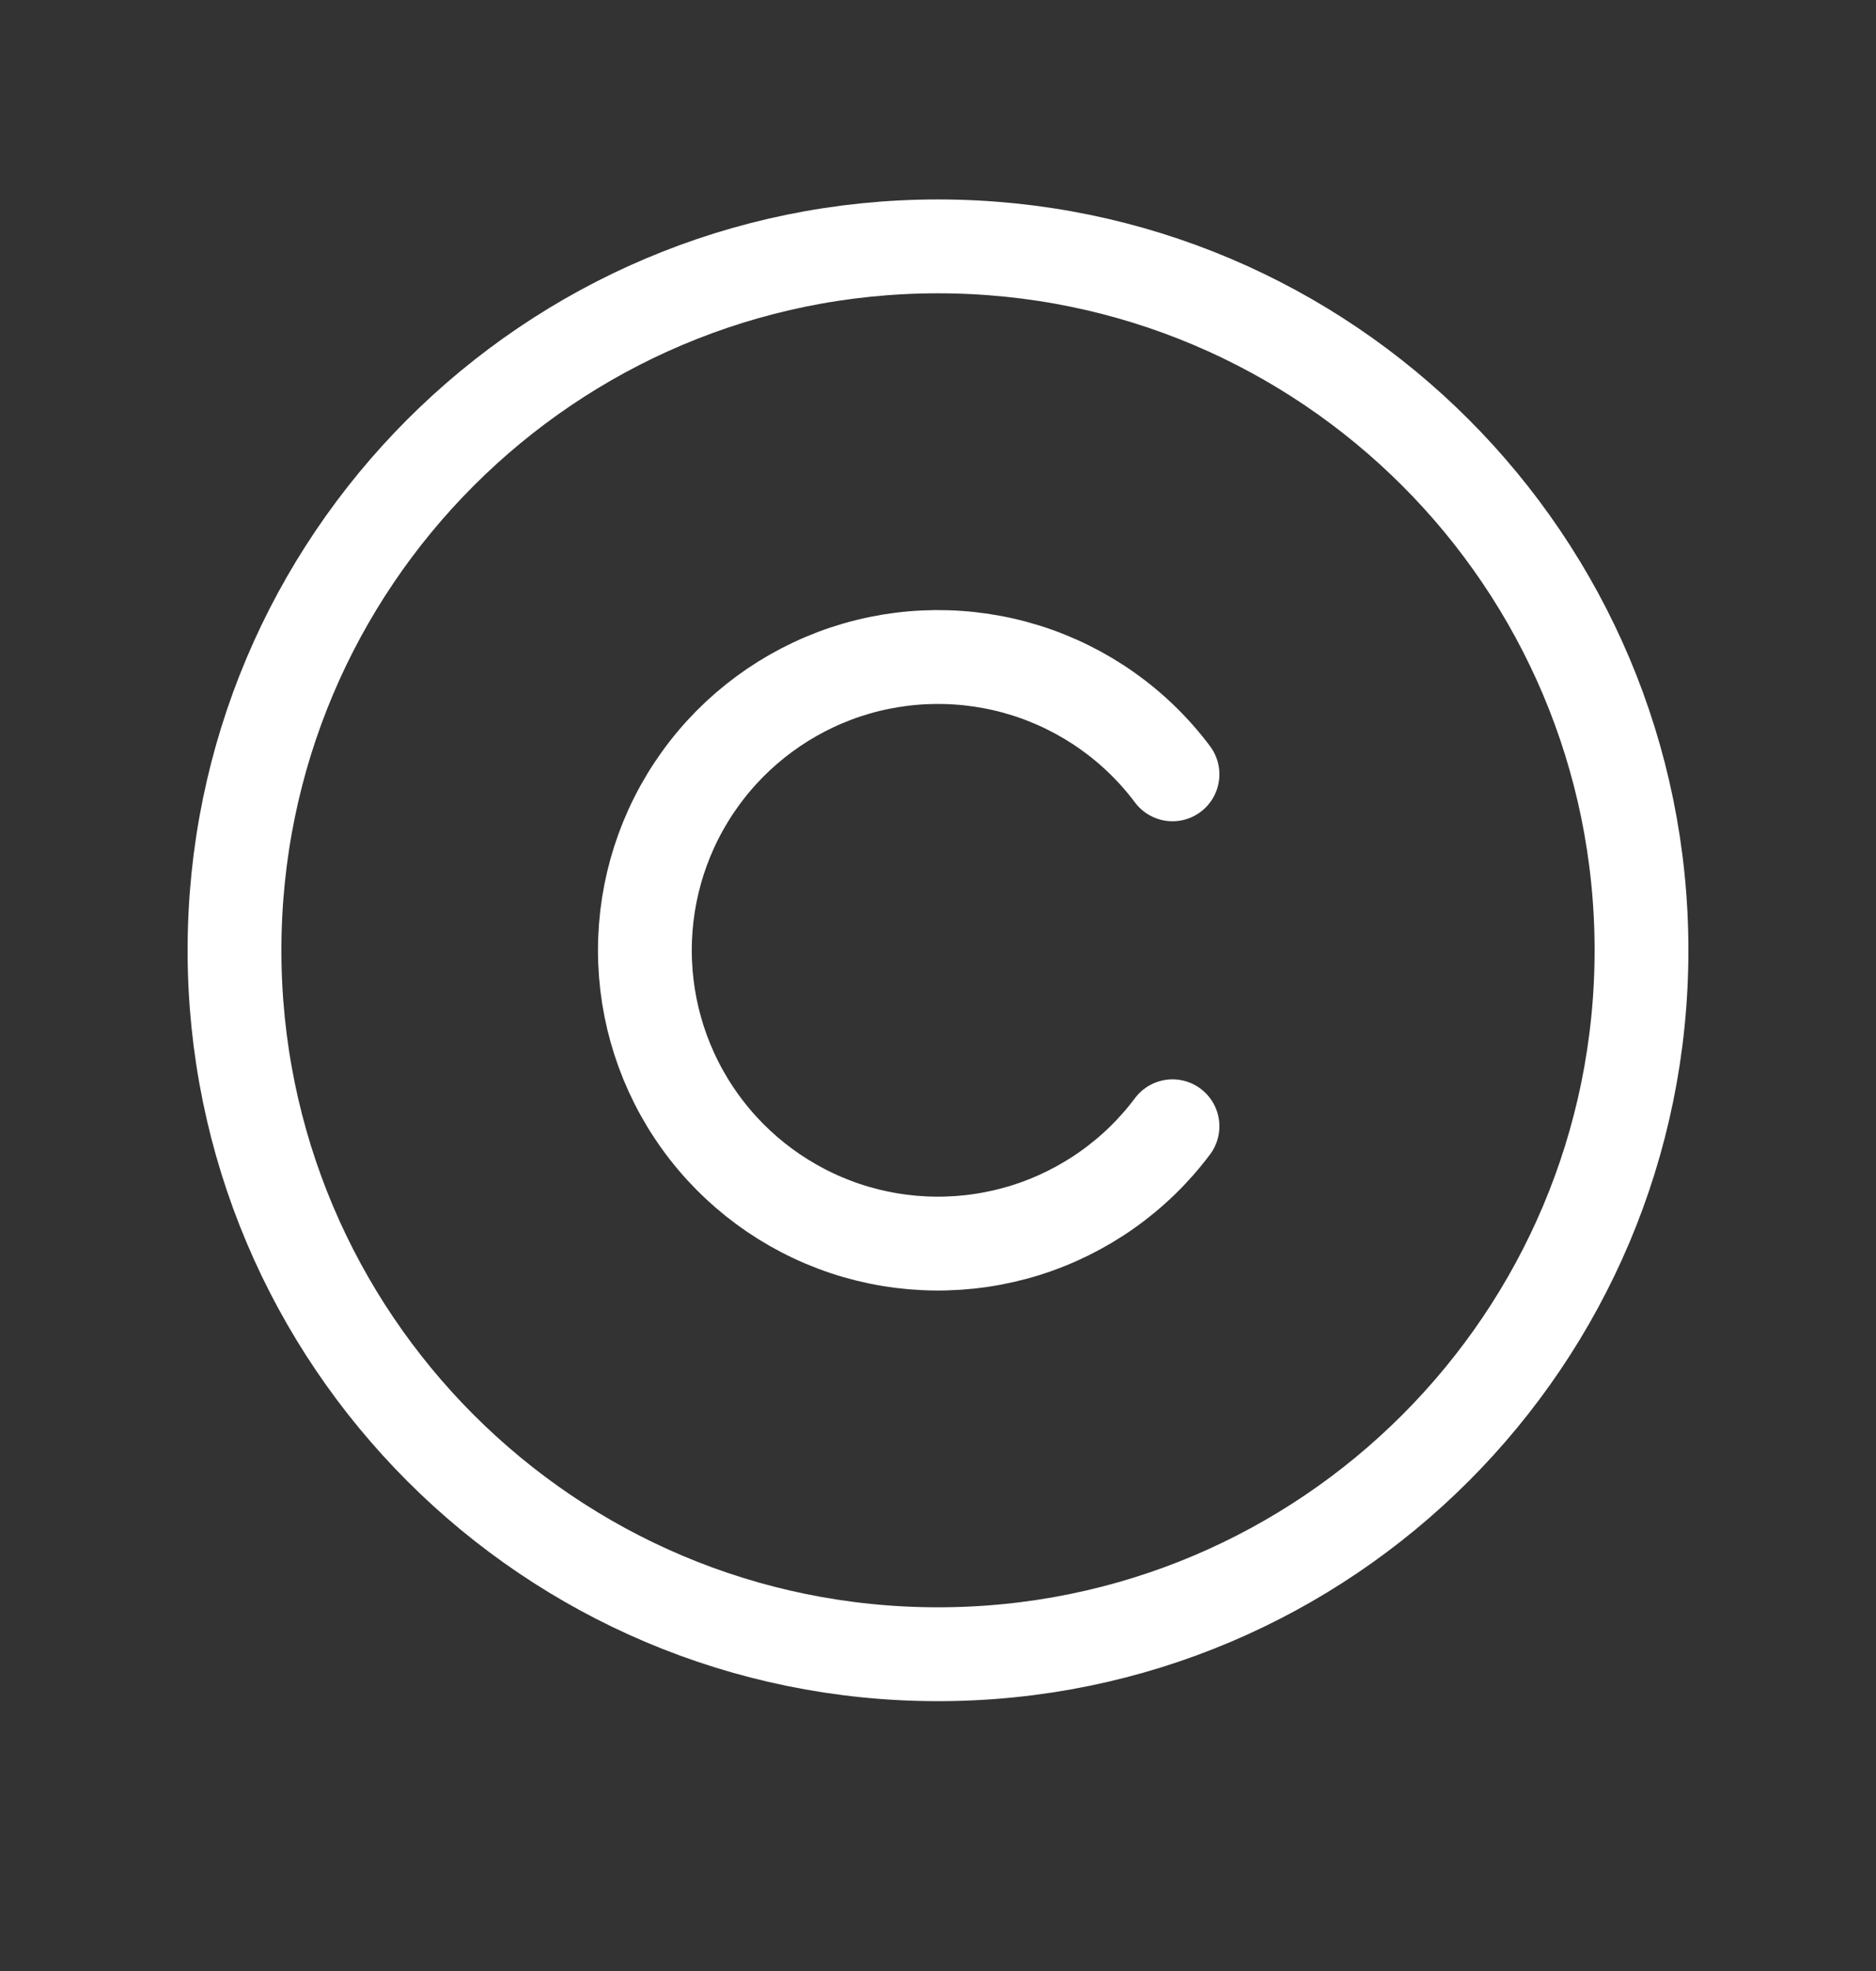
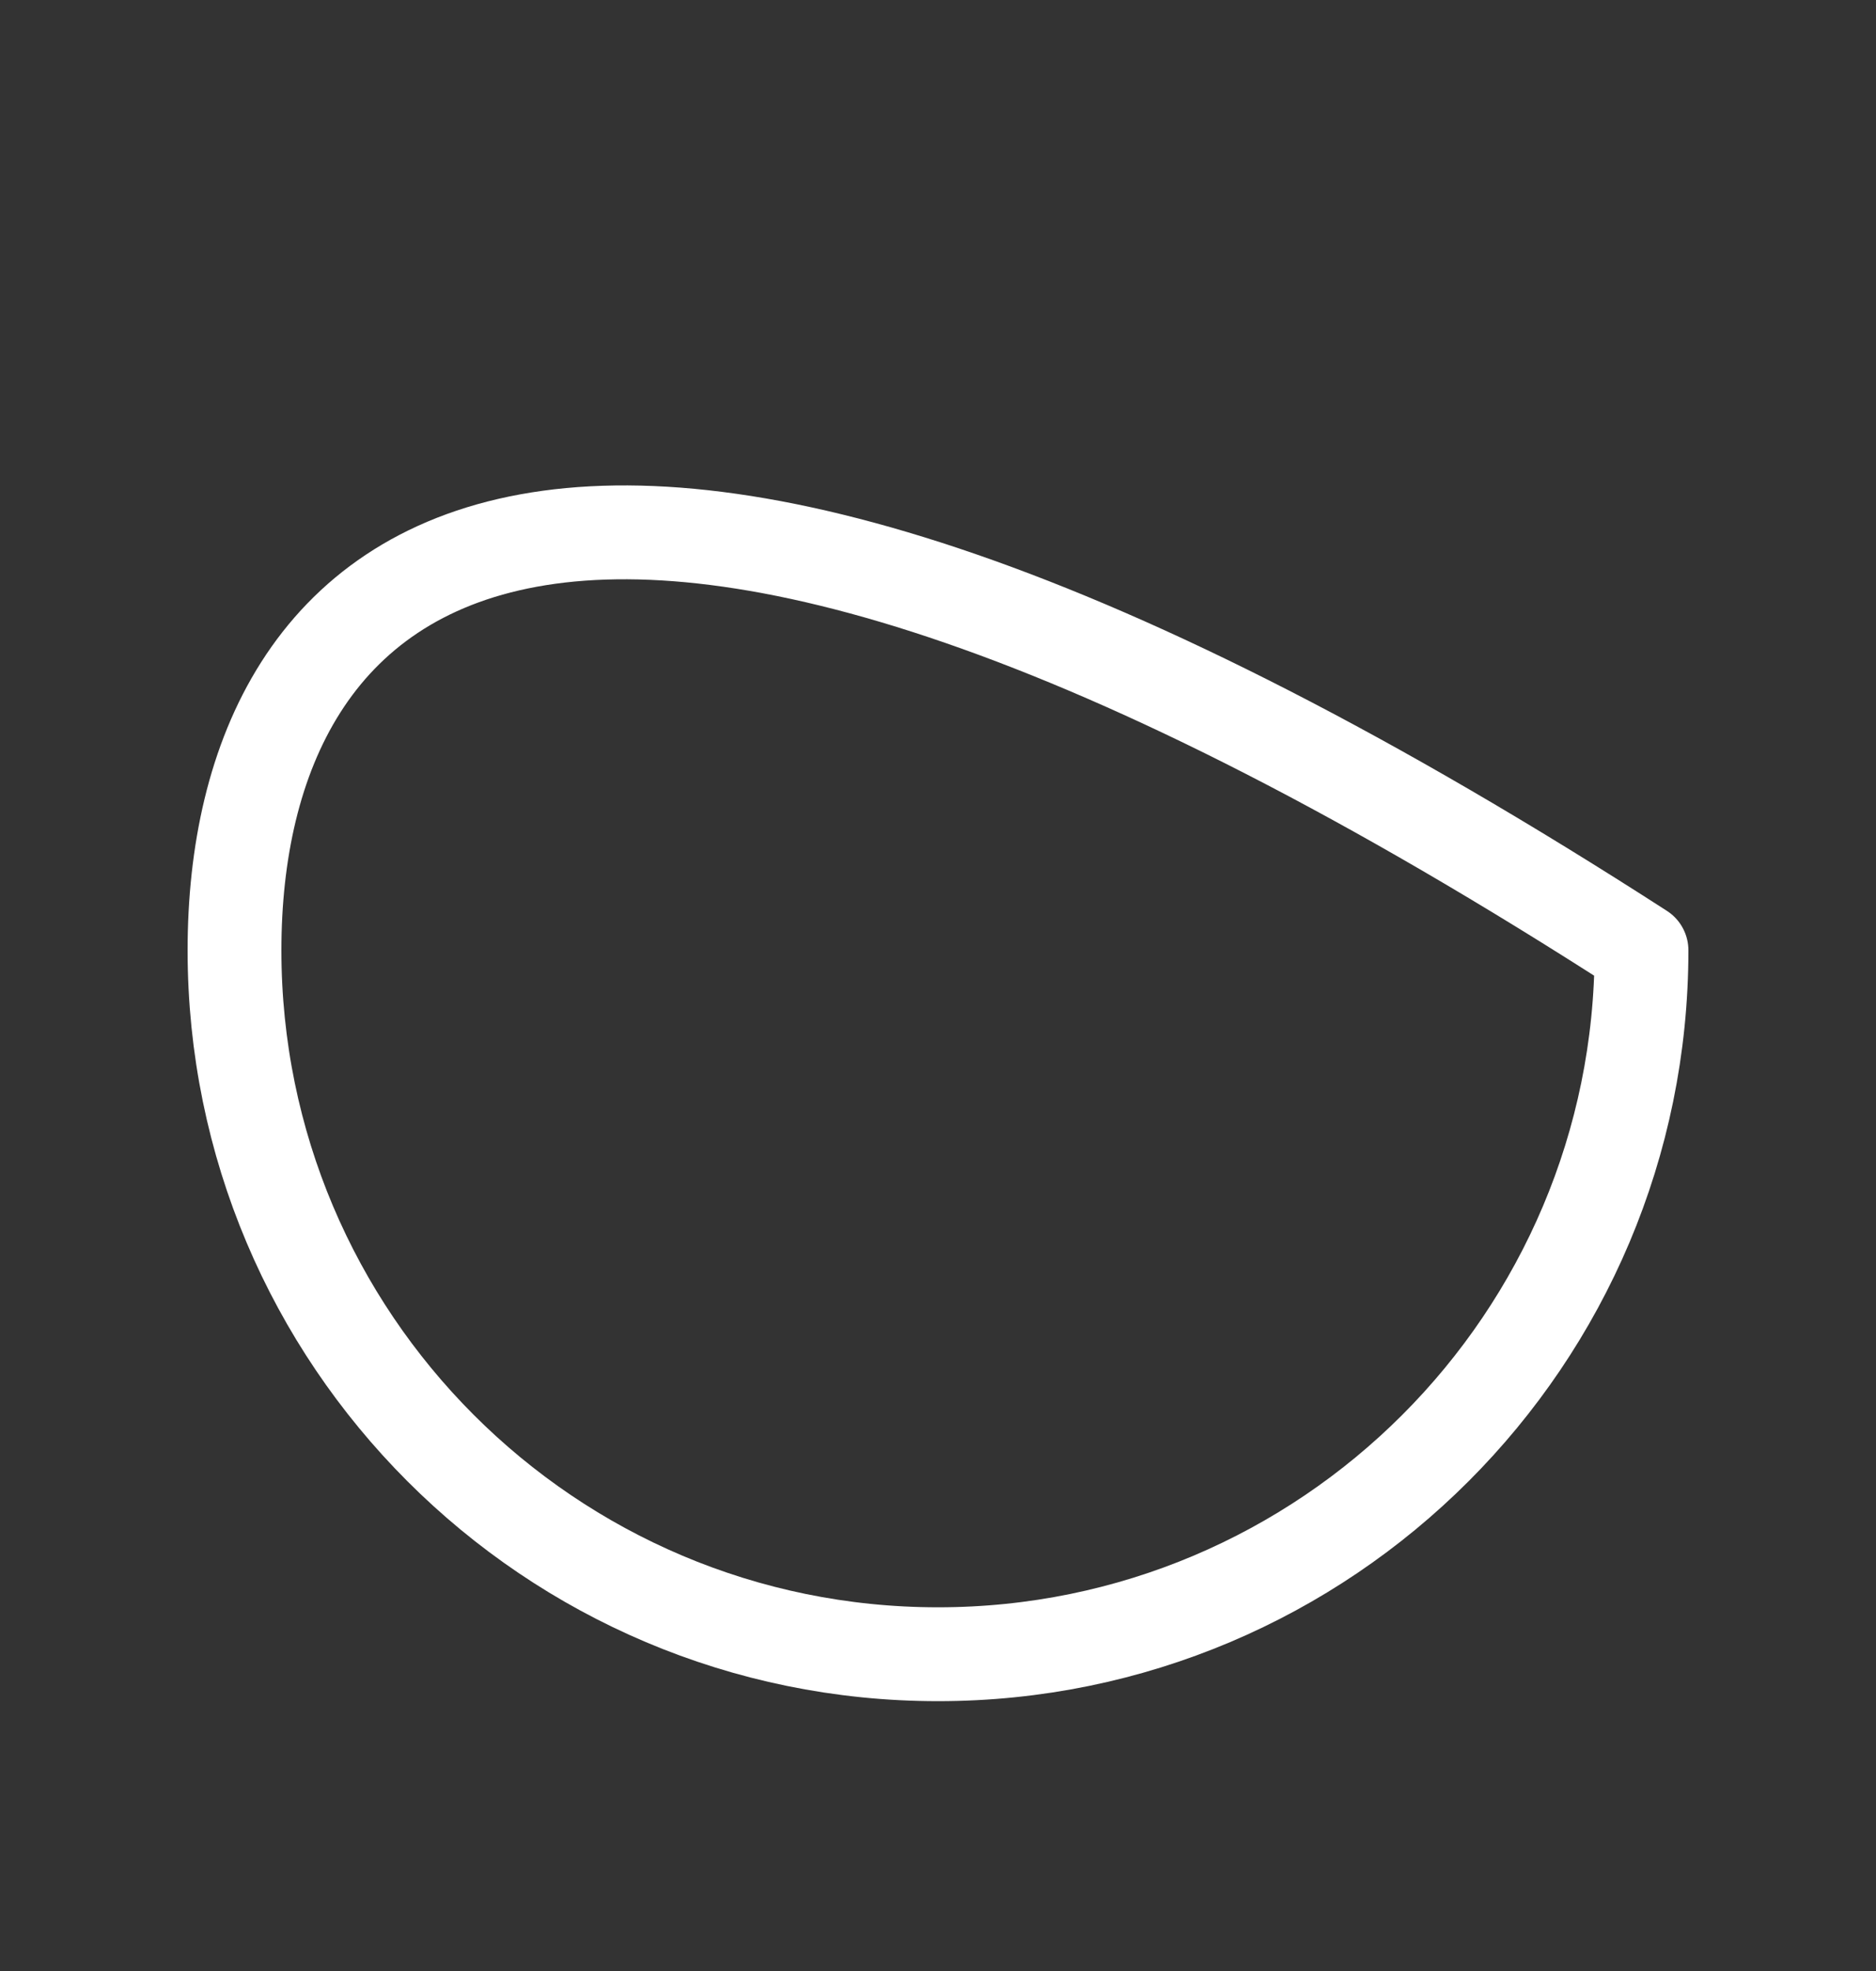
<svg xmlns="http://www.w3.org/2000/svg" width="20" height="21" viewBox="0 0 20 21" fill="none">
  <rect x="0" y="0" width="20" height="21" fill="#333333" stroke="none" />
  <g id="Copyright">
-     <path id="Vector" d="M10 17.625C14.142 17.625 17.5 14.267 17.5 10.125C17.5 5.983 14.142 2.625 10 2.625C5.858 2.625 2.5 5.983 2.5 10.125C2.5 14.267 5.858 17.625 10 17.625Z" stroke="white" stroke-linecap="round" stroke-linejoin="round" />
-     <path id="Vector_2" d="M12.5 12C12.107 12.525 11.558 12.912 10.932 13.108C10.306 13.303 9.634 13.297 9.012 13.09C8.39 12.882 7.848 12.484 7.465 11.952C7.081 11.42 6.875 10.781 6.875 10.125C6.875 9.469 7.081 8.83 7.465 8.298C7.848 7.766 8.39 7.368 9.012 7.16C9.634 6.953 10.306 6.947 10.932 7.142C11.558 7.338 12.107 7.725 12.5 8.25" stroke="white" stroke-linecap="round" stroke-linejoin="round" />
+     <path id="Vector" d="M10 17.625C14.142 17.625 17.5 14.267 17.5 10.125C5.858 2.625 2.5 5.983 2.5 10.125C2.5 14.267 5.858 17.625 10 17.625Z" stroke="white" stroke-linecap="round" stroke-linejoin="round" />
  </g>
</svg>